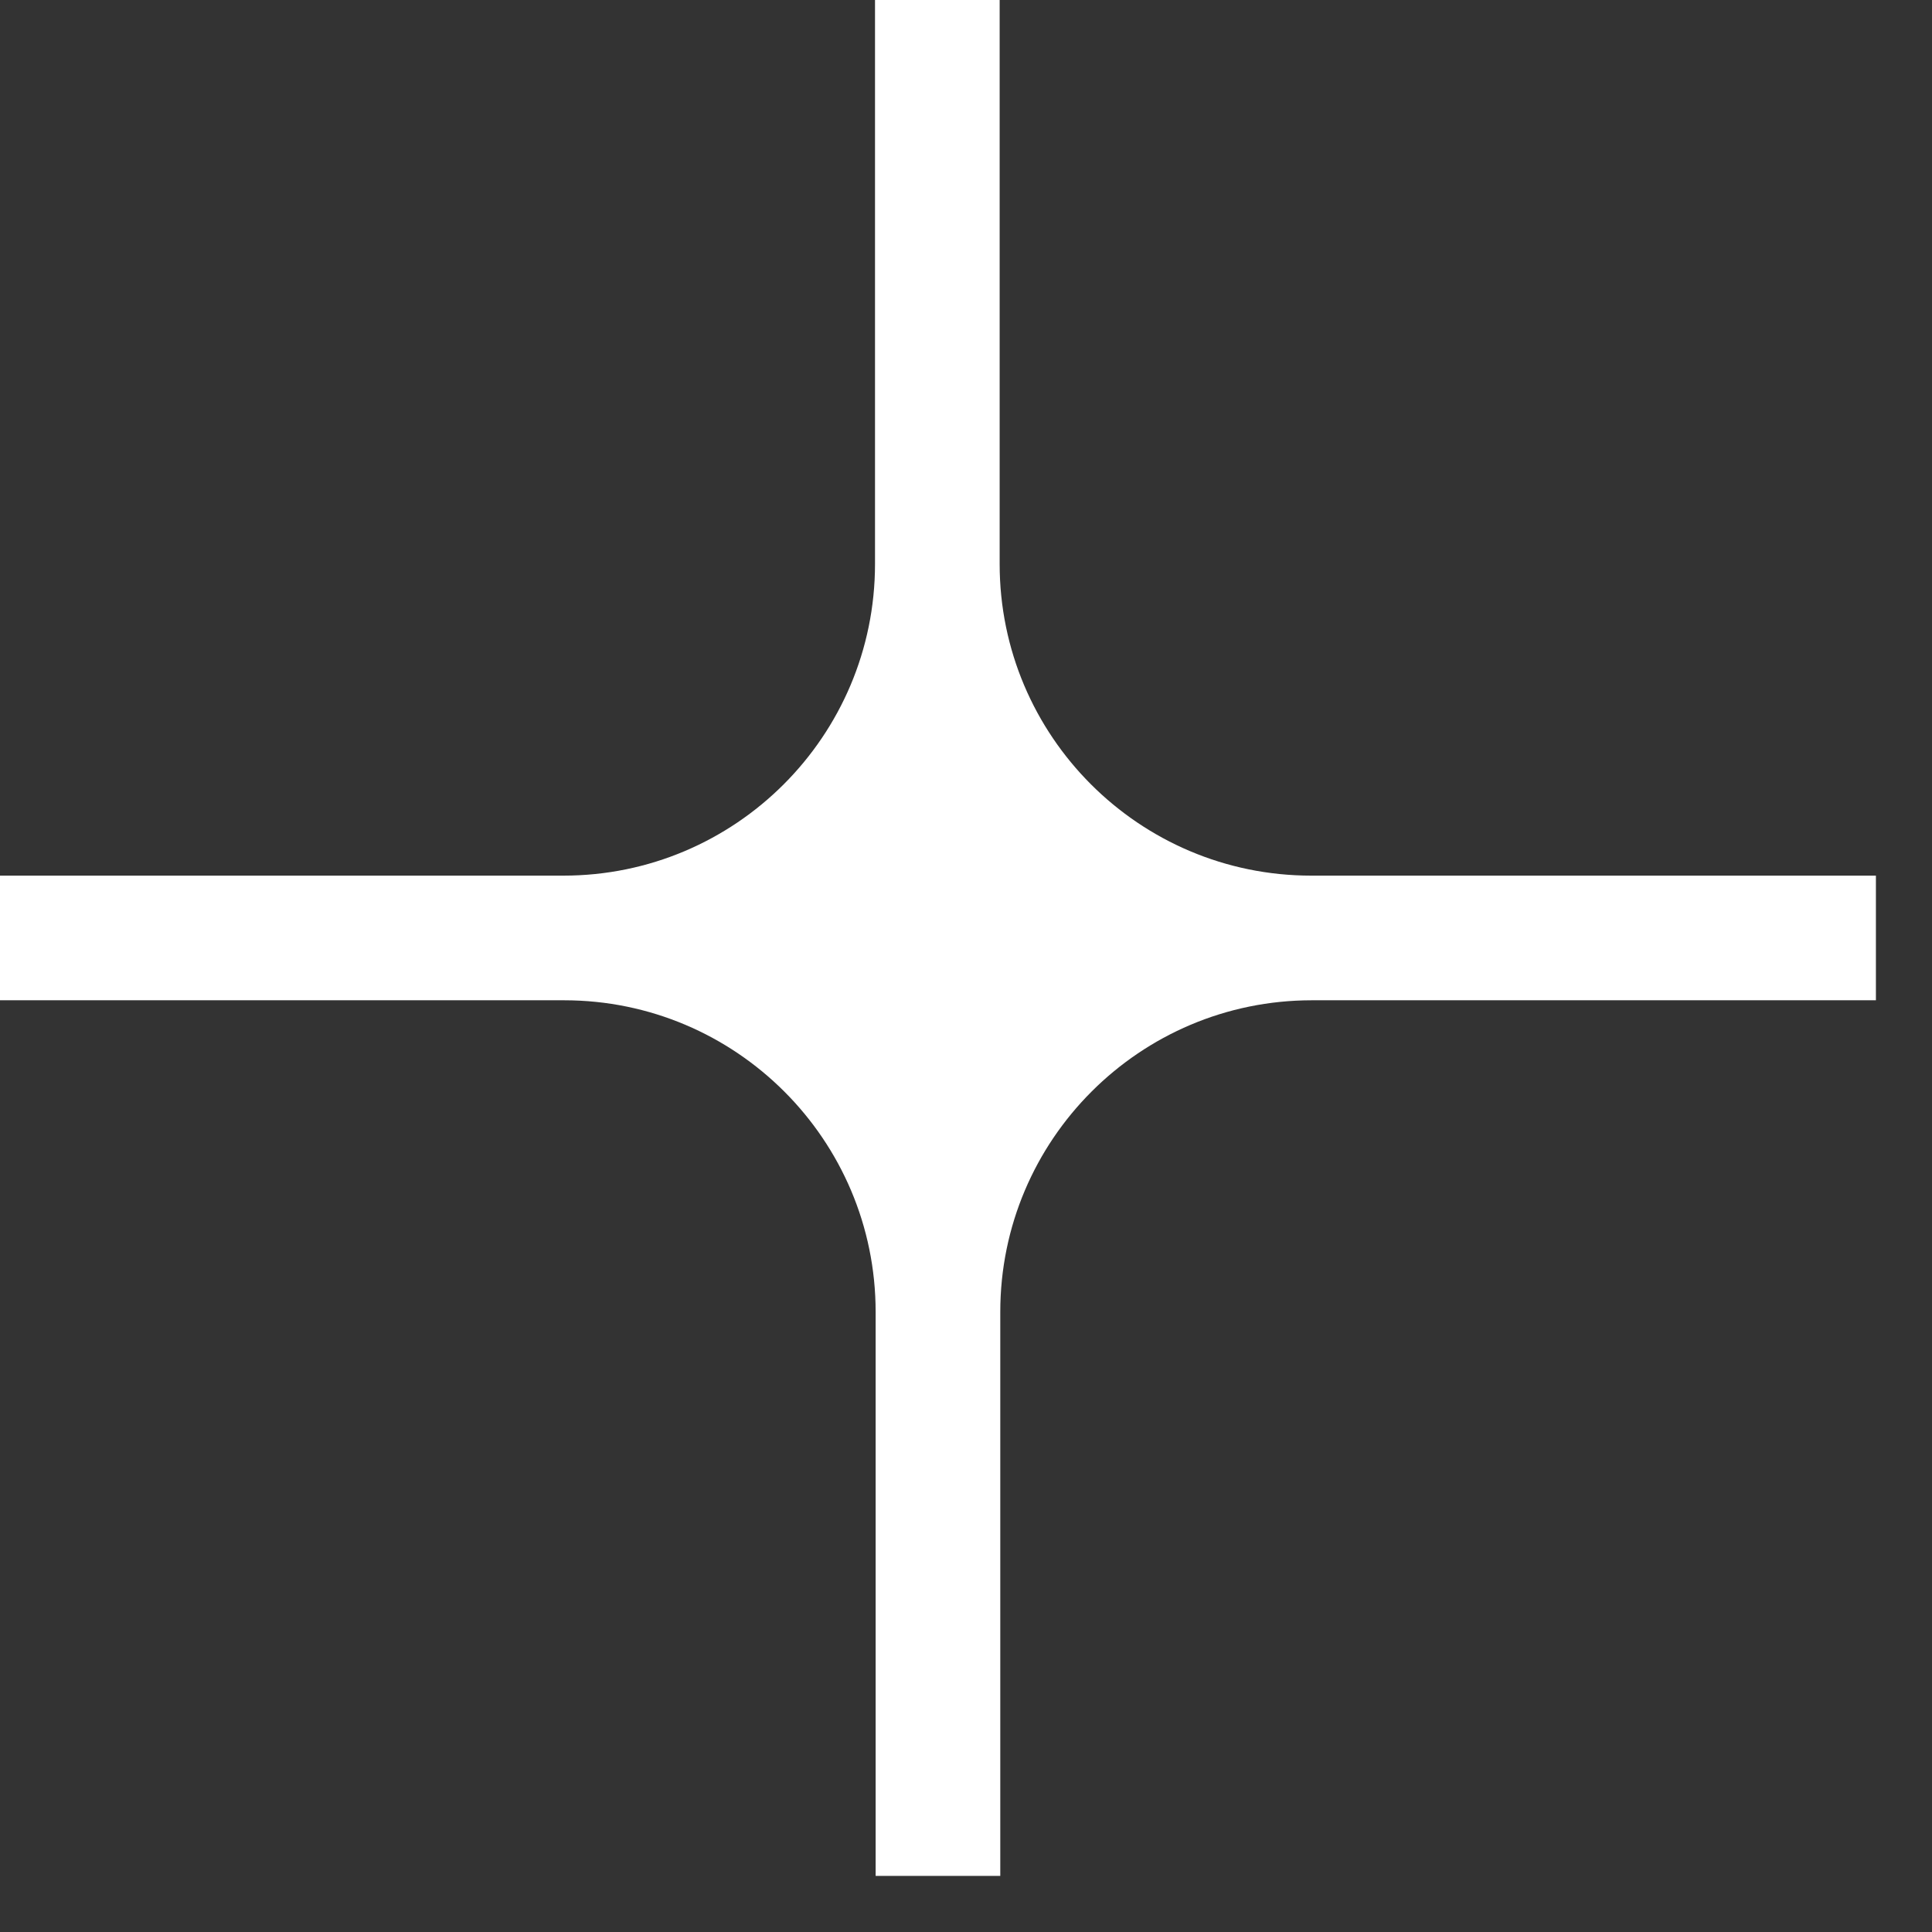
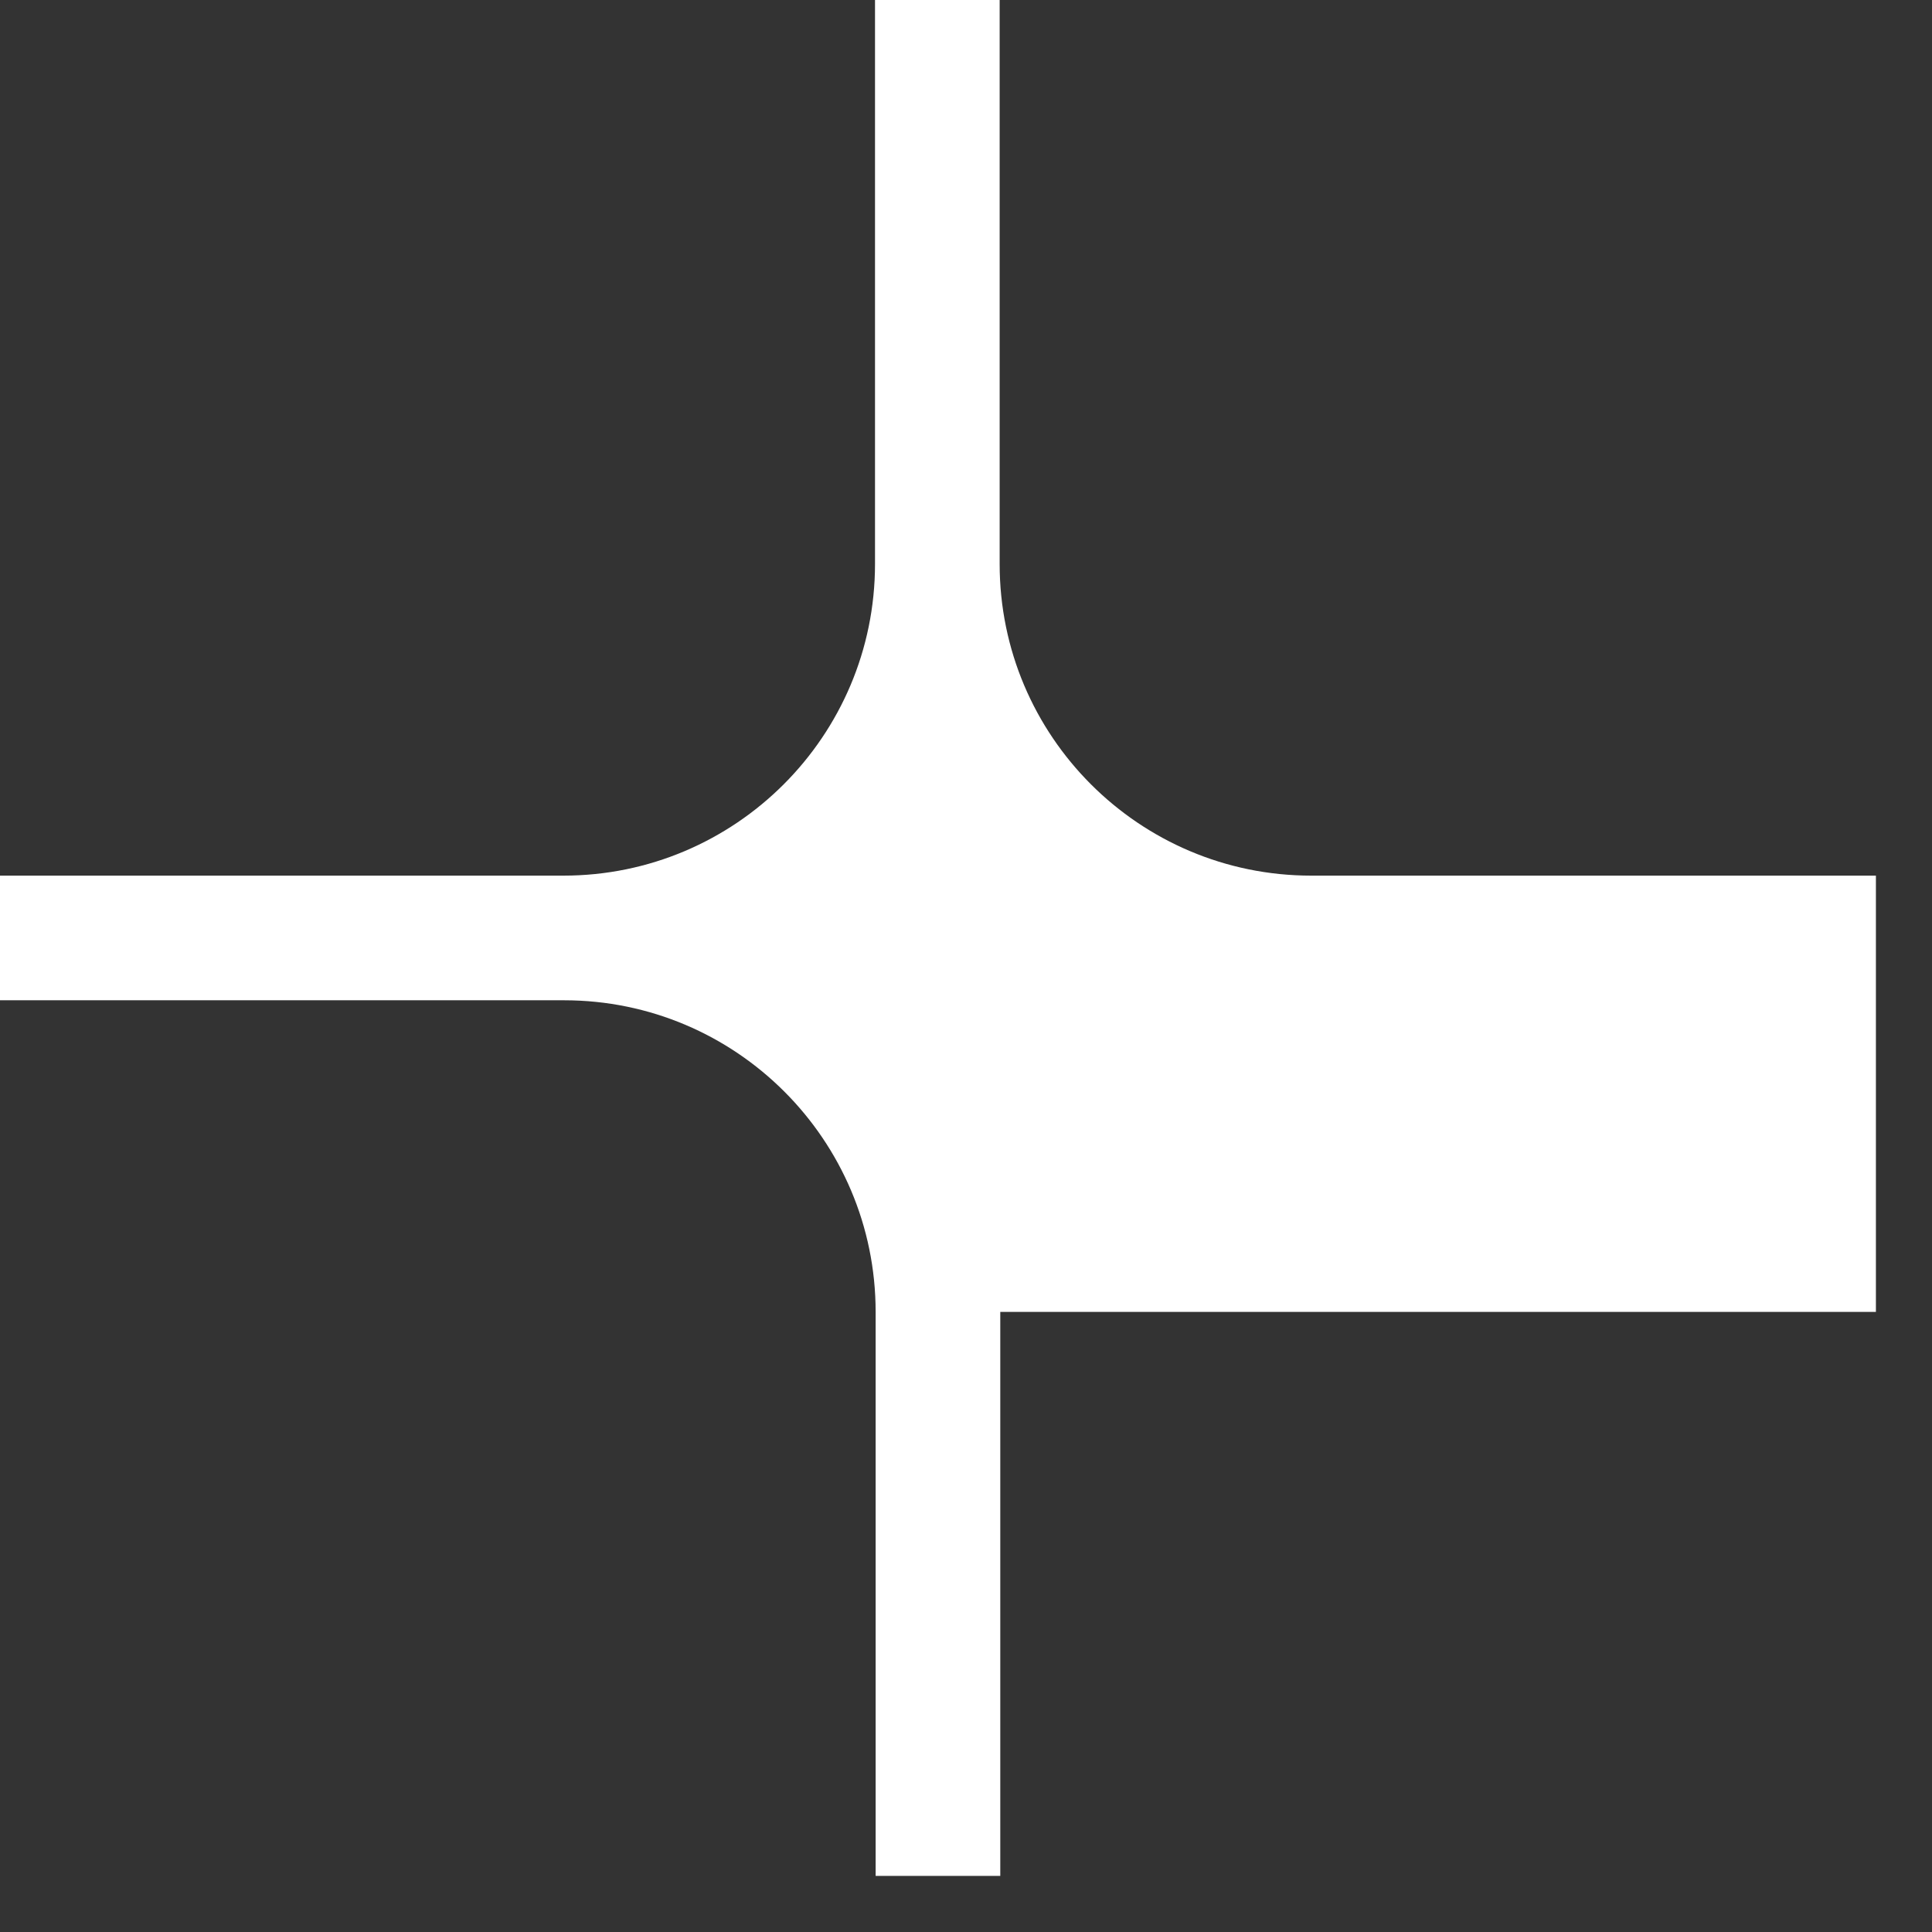
<svg xmlns="http://www.w3.org/2000/svg" width="31" height="31" viewBox="0 0 31 31" fill="none">
  <rect x="0" y="0" width="31" height="31" fill="#333333" stroke="none" />
-   <path d="M30.09 14.05H21.04C18.28 14.05 16.04 11.81 16.04 9.05V0H14.04V9.05C14.04 11.81 11.8 14.05 9.04 14.05H0V16.05H9.05C11.81 16.05 14.05 18.29 14.05 21.05V30.1H16.05V21.05C16.05 18.29 18.29 16.05 21.05 16.05H30.1V14.05H30.09Z" fill="white" />
+   <path d="M30.09 14.05H21.04C18.28 14.05 16.04 11.81 16.04 9.05V0H14.04V9.05C14.04 11.81 11.8 14.05 9.04 14.05H0V16.05H9.05C11.81 16.05 14.05 18.29 14.05 21.05V30.1H16.05V21.05H30.1V14.05H30.09Z" fill="white" />
</svg>